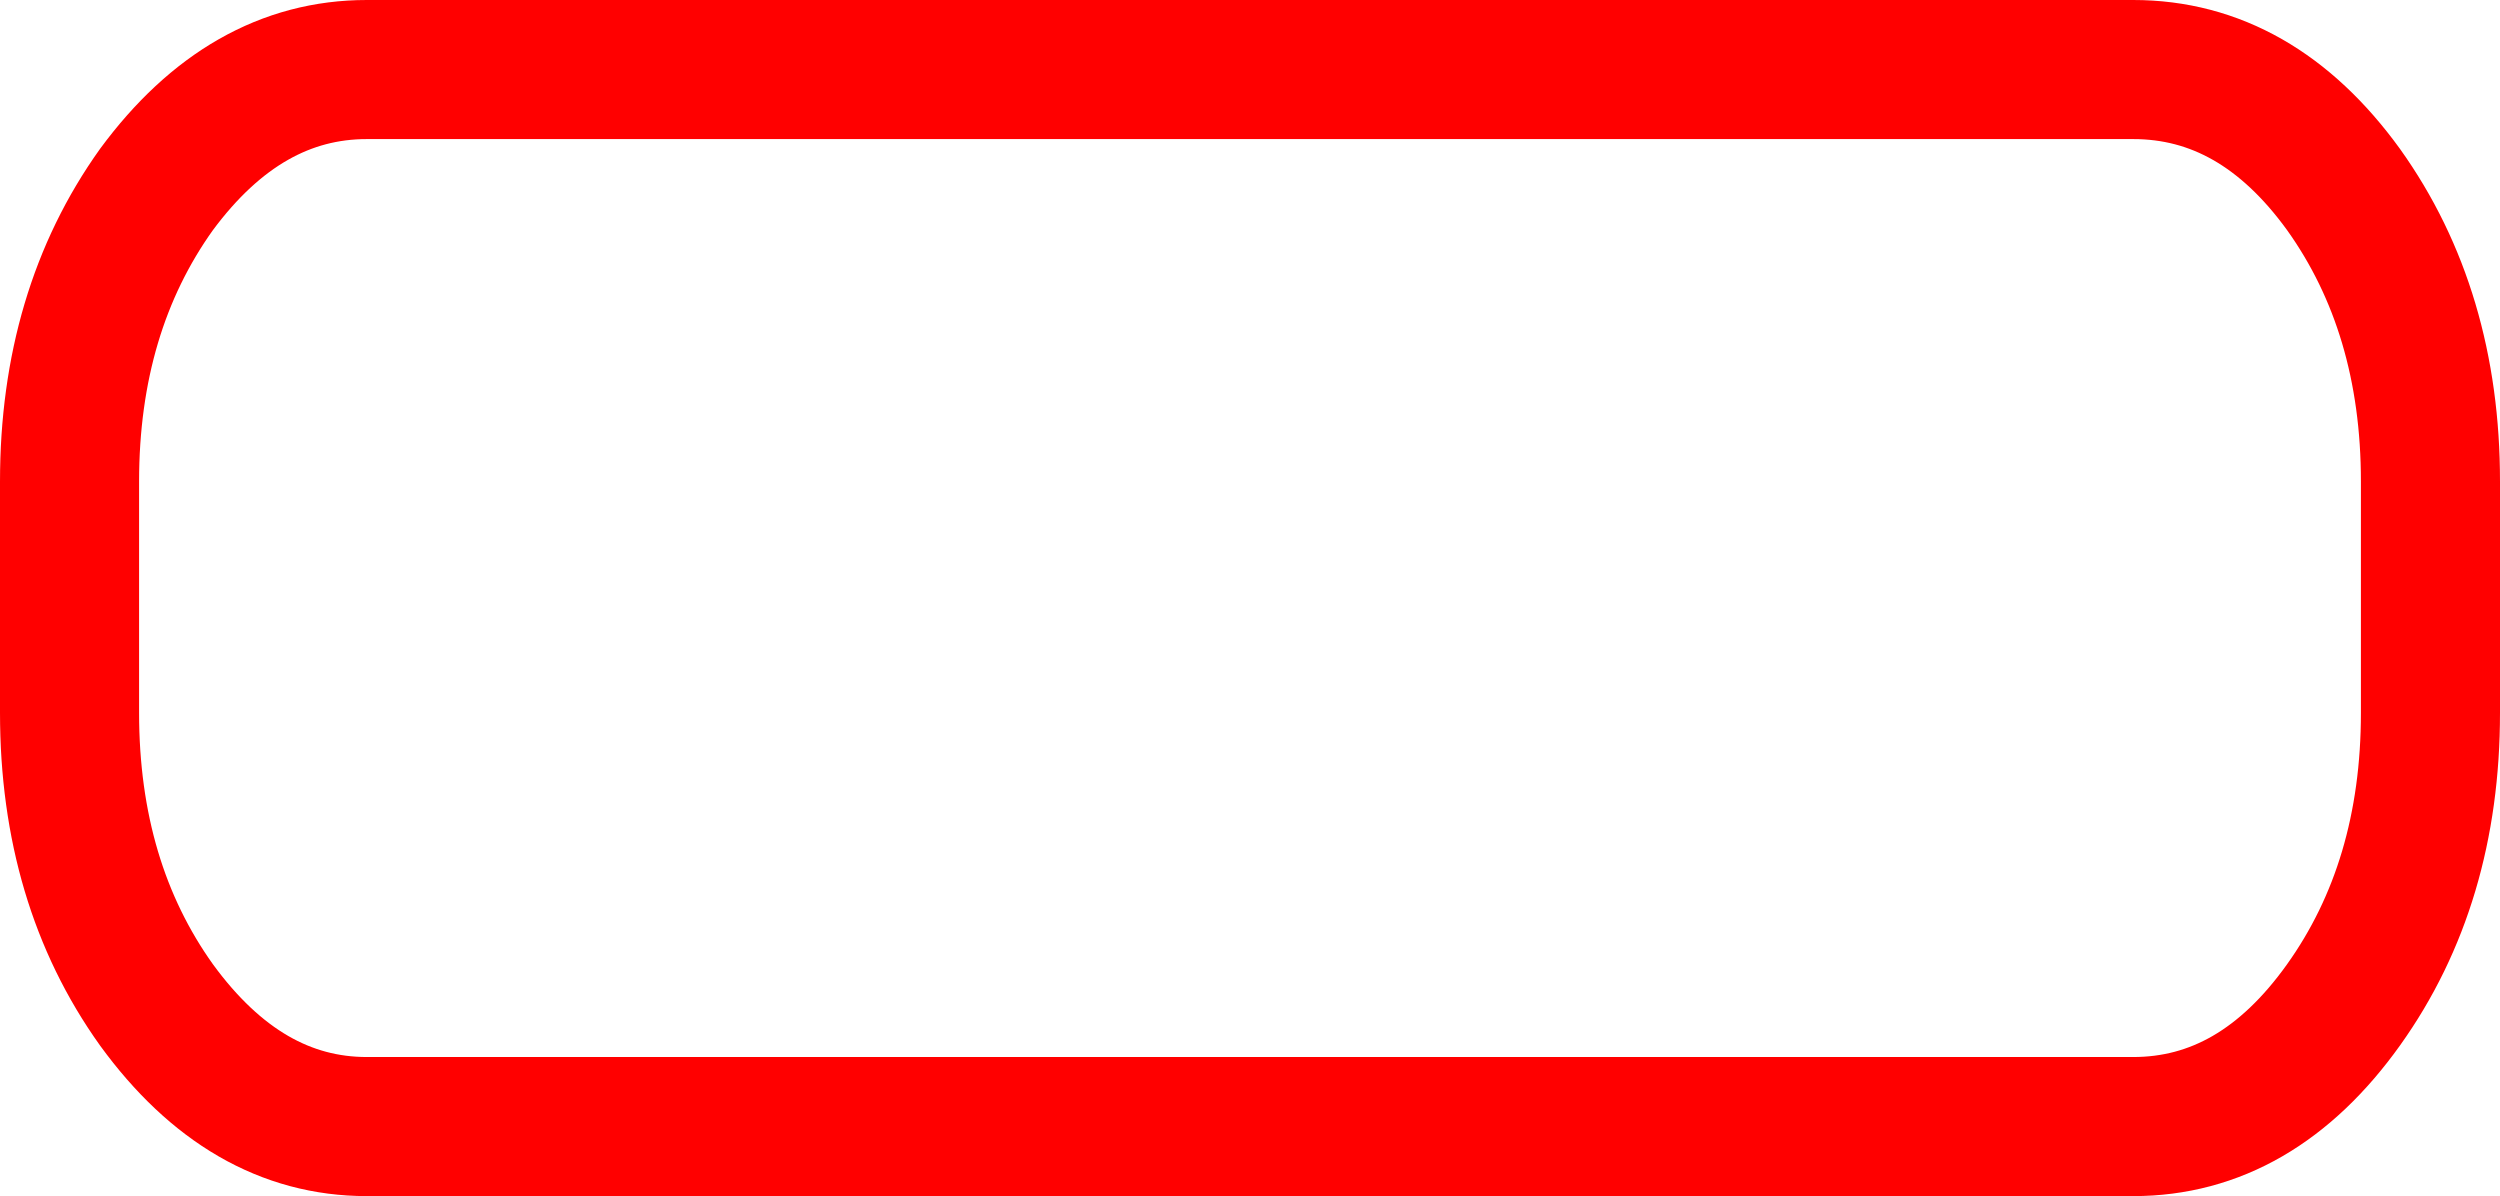
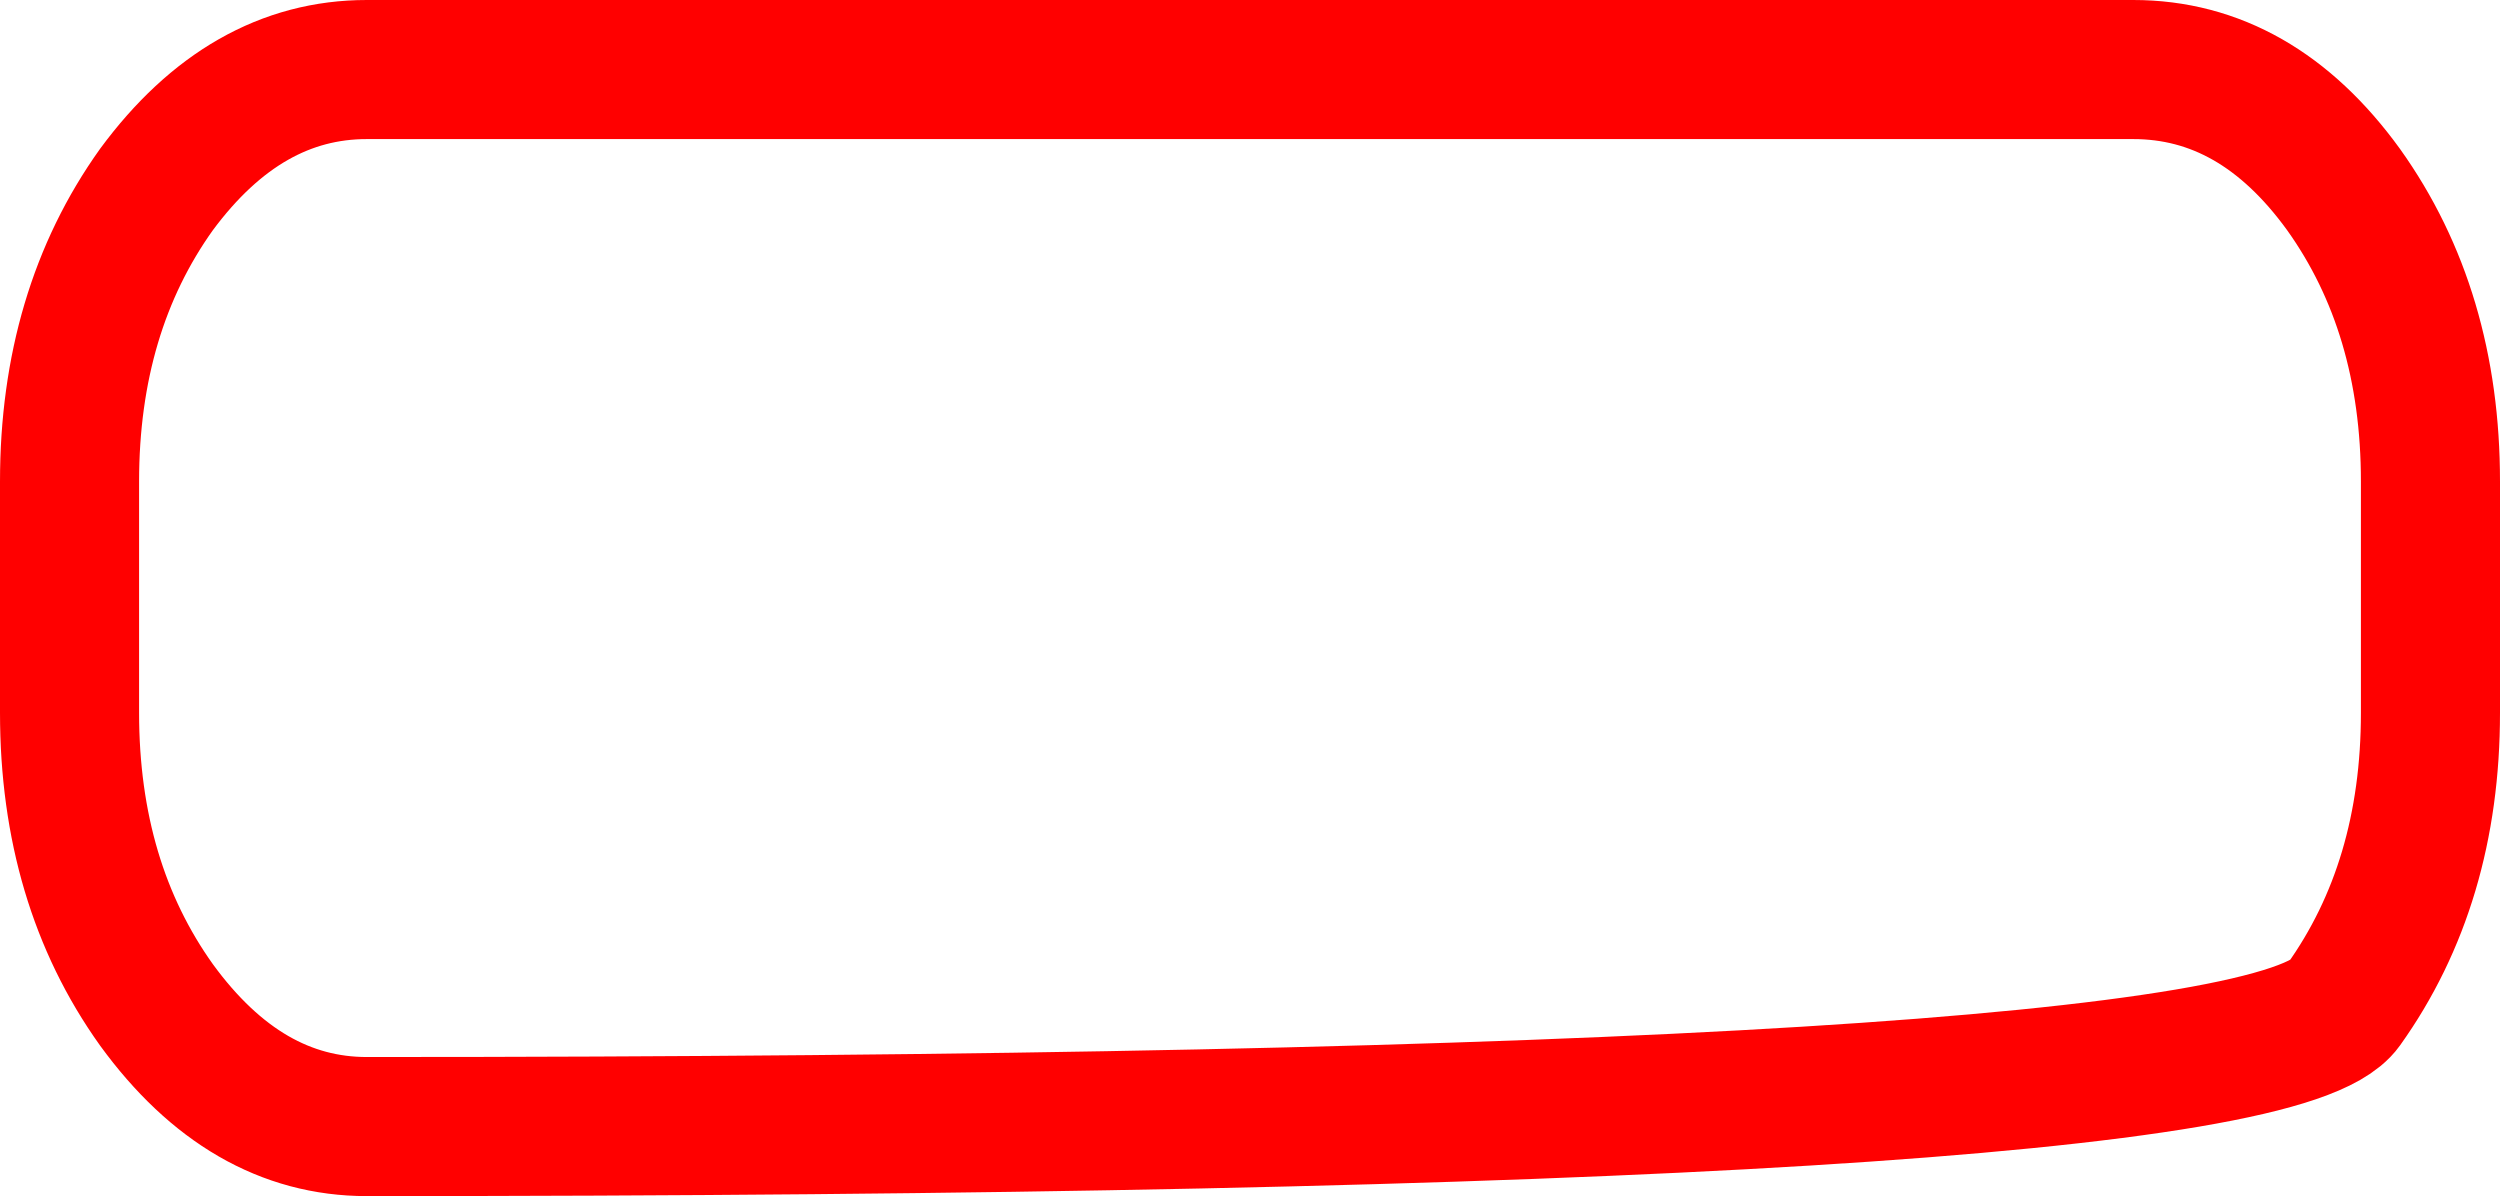
<svg xmlns="http://www.w3.org/2000/svg" height="34.4px" width="71.9px">
  <g transform="matrix(1.0, 0.0, 0.0, 1.0, -291.65, -153.15)">
-     <path d="M353.0 155.15 L302.2 155.15 Q298.7 155.15 296.15 158.6 293.65 162.1 293.65 167.0 L293.65 173.65 Q293.65 178.55 296.15 182.05 298.7 185.55 302.2 185.55 L353.0 185.55 Q356.55 185.55 359.05 182.05 361.55 178.55 361.55 173.65 L361.55 167.0 Q361.55 162.1 359.05 158.6 356.55 155.15 353.0 155.15 Z" fill="none" stroke="#ff0000" stroke-linecap="round" stroke-linejoin="round" stroke-width="4.0" />
+     <path d="M353.0 155.15 L302.2 155.15 Q298.7 155.15 296.15 158.6 293.65 162.1 293.65 167.0 L293.65 173.65 Q293.65 178.55 296.15 182.05 298.7 185.55 302.2 185.55 Q356.55 185.55 359.05 182.05 361.55 178.55 361.55 173.65 L361.55 167.0 Q361.55 162.1 359.05 158.6 356.55 155.15 353.0 155.15 Z" fill="none" stroke="#ff0000" stroke-linecap="round" stroke-linejoin="round" stroke-width="4.0" />
  </g>
</svg>